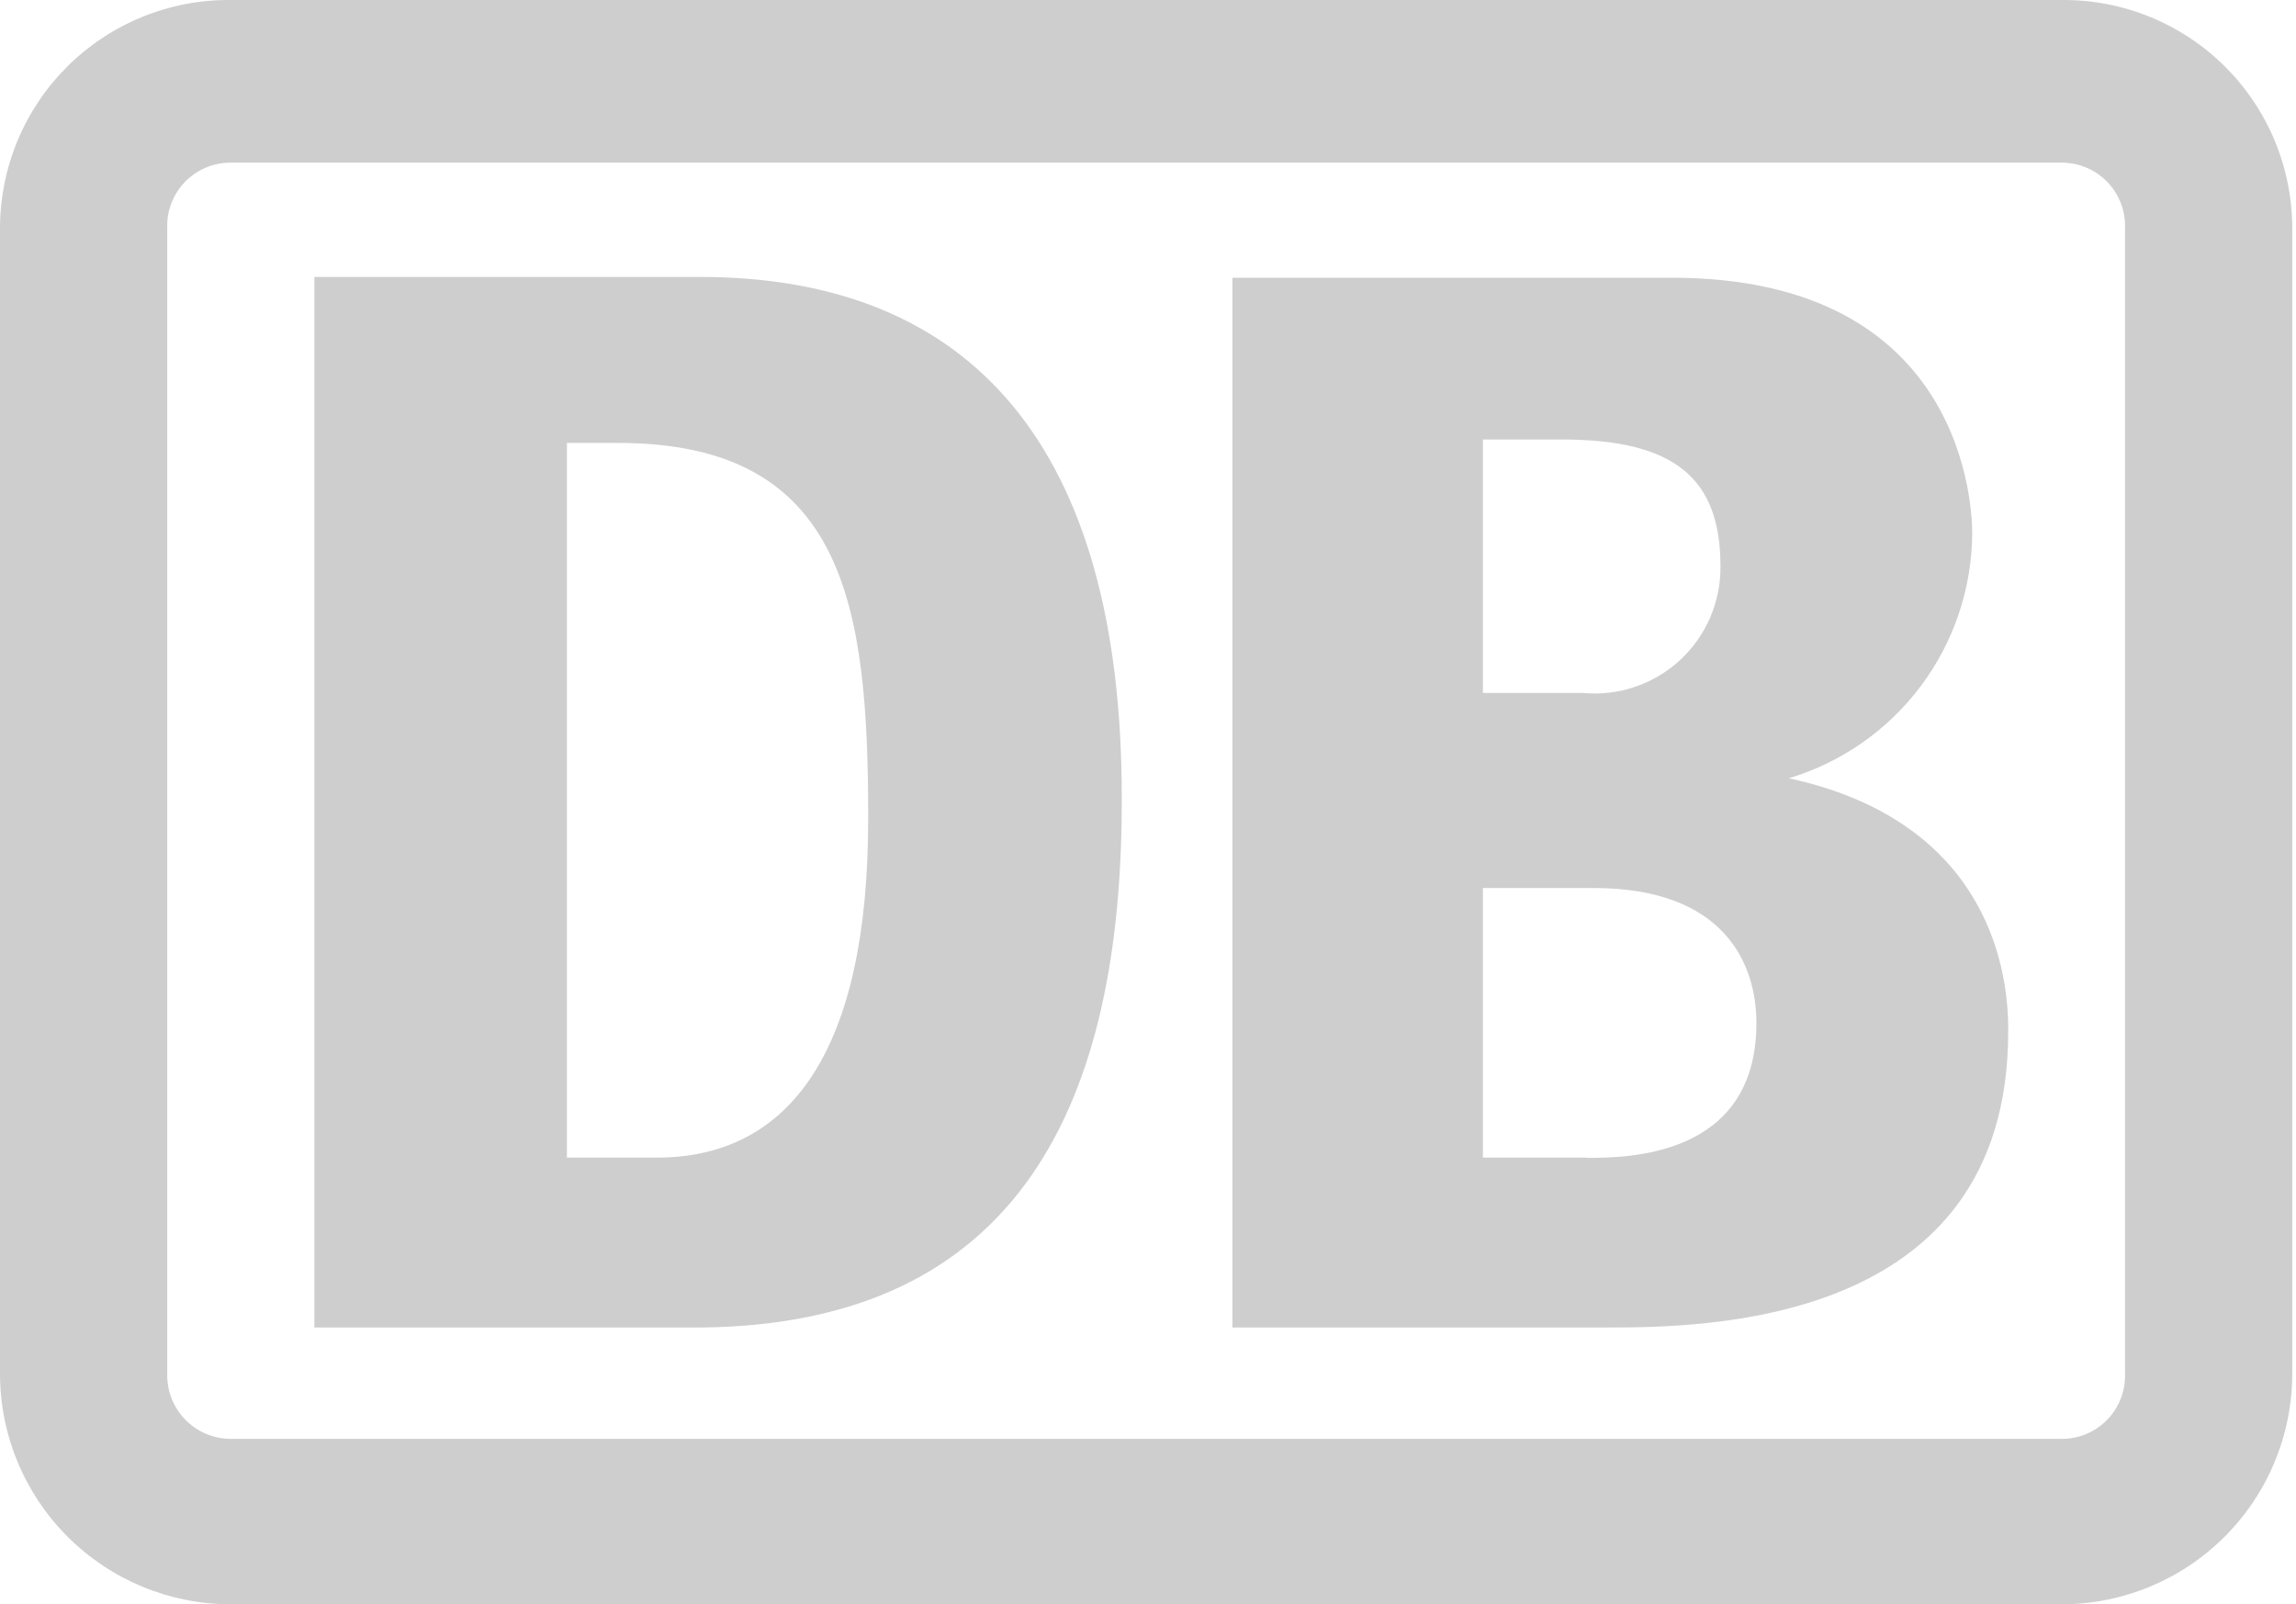
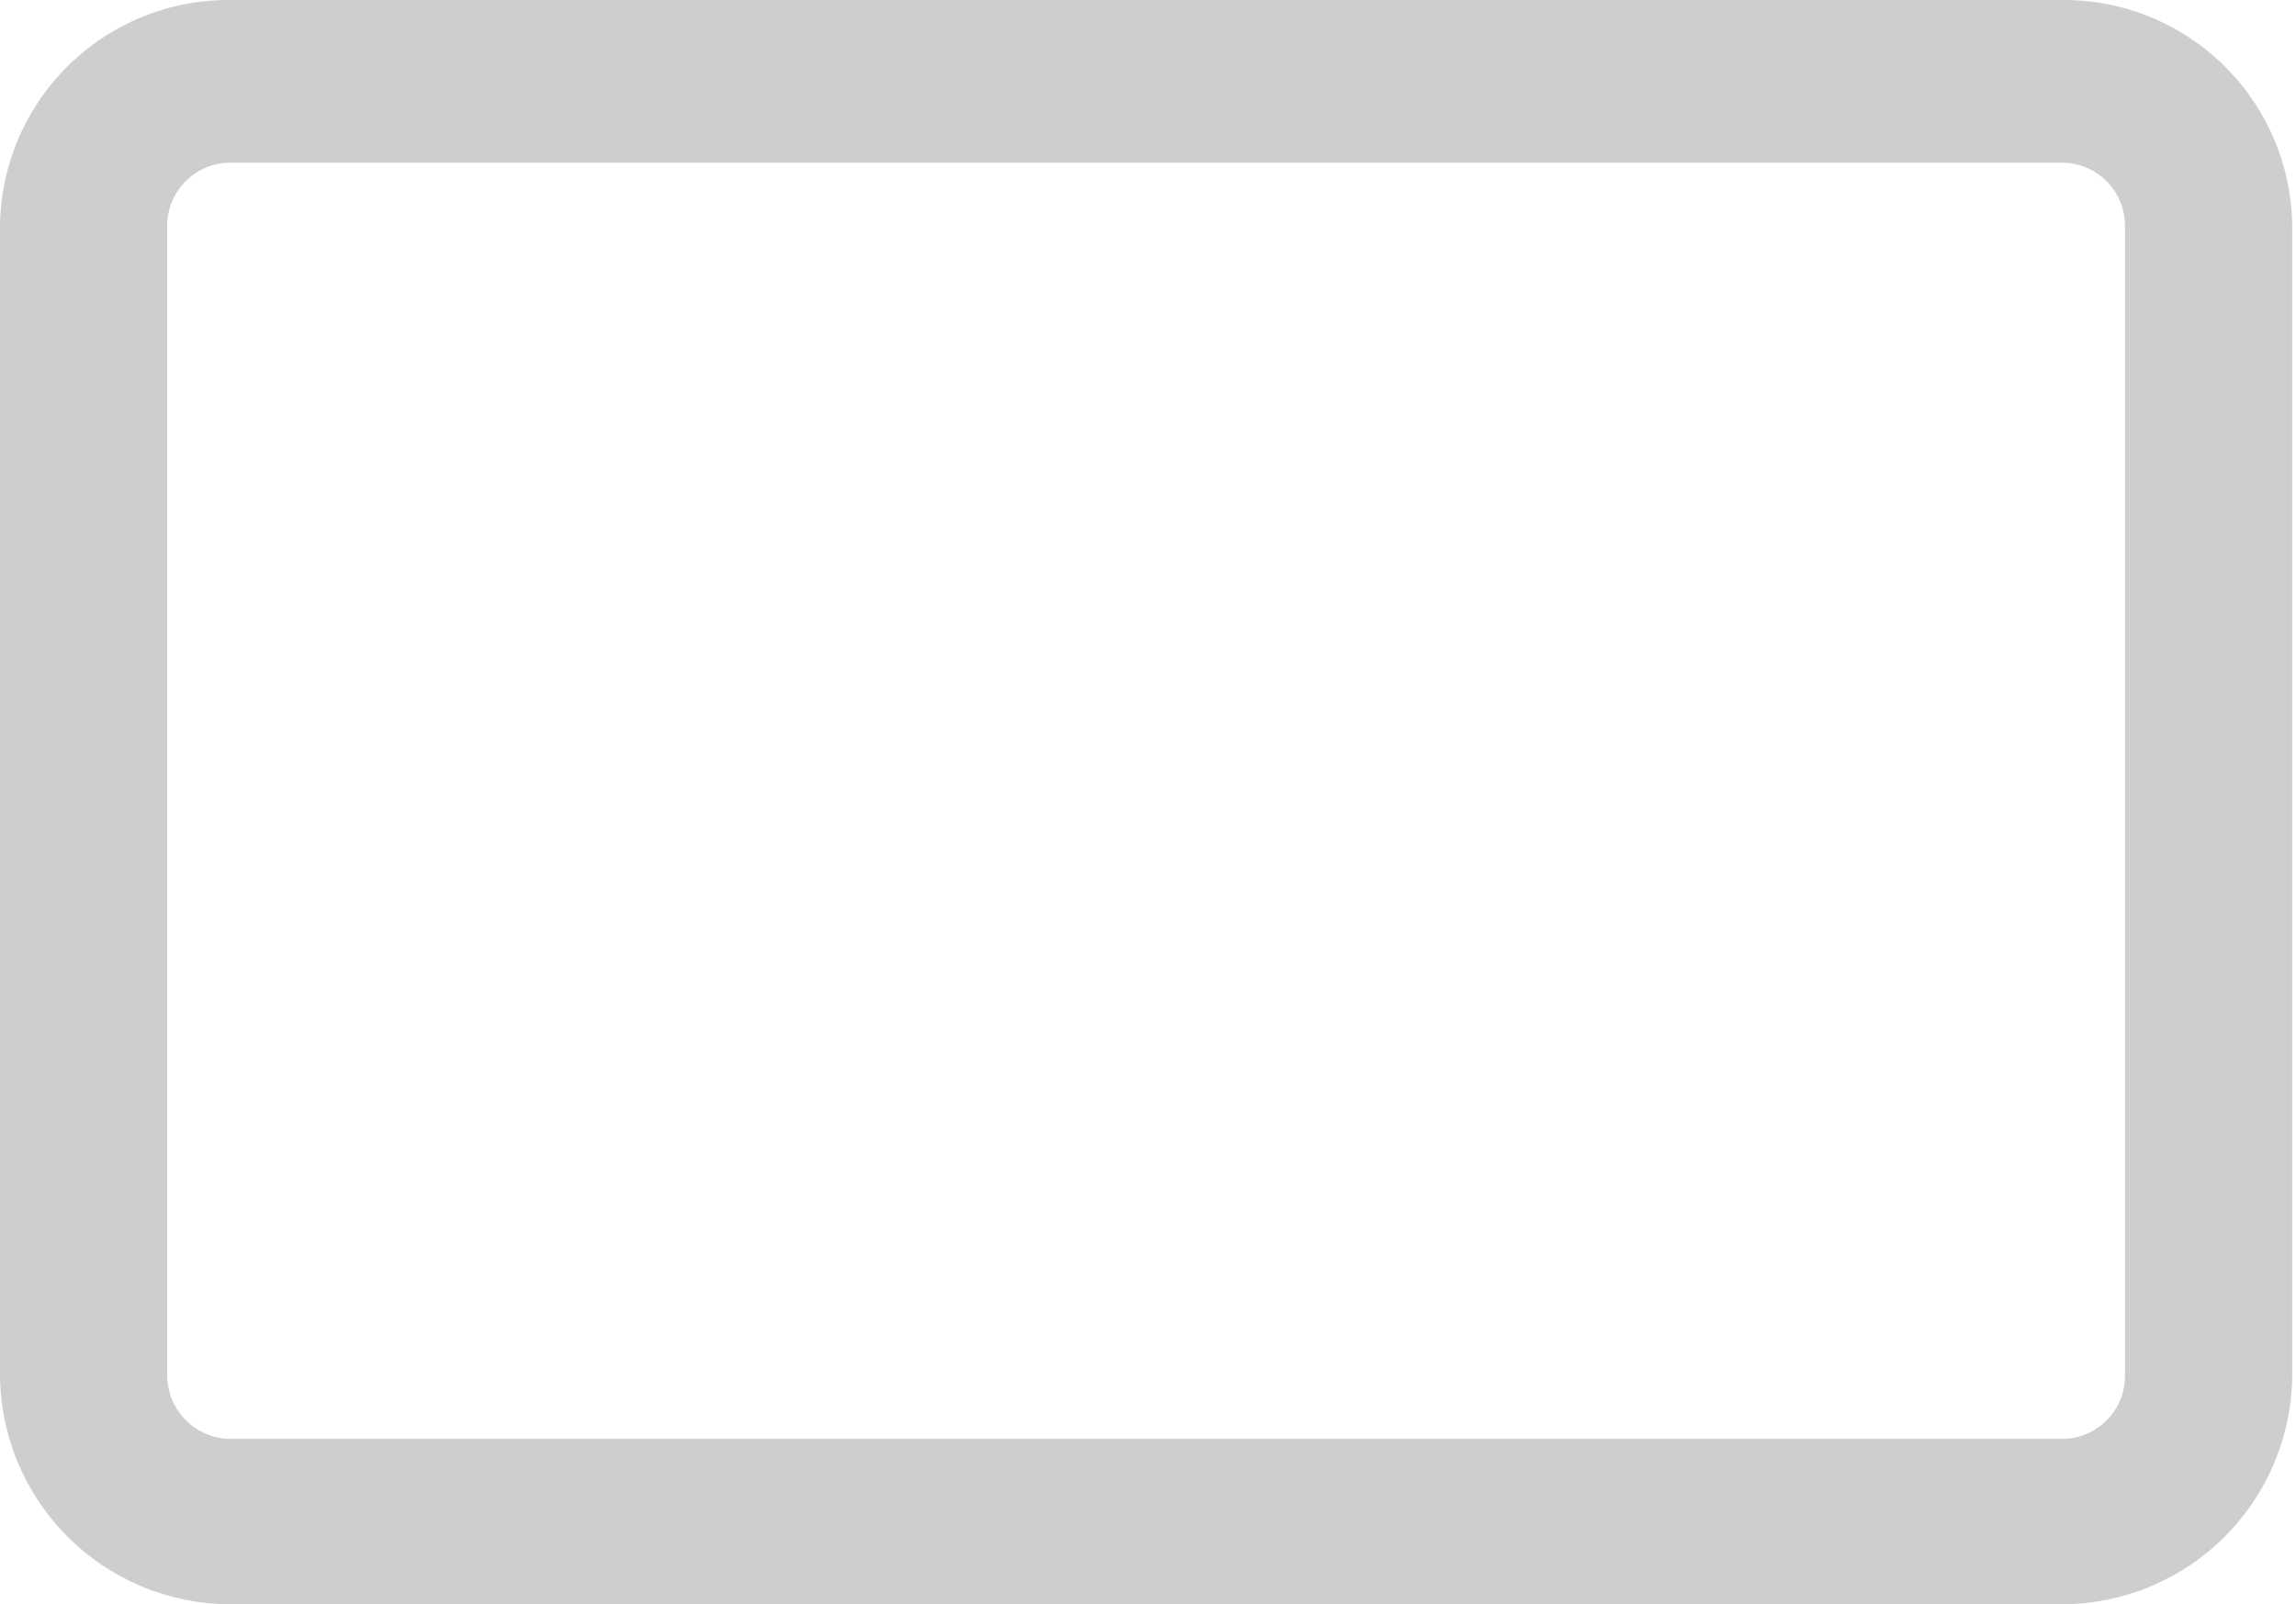
<svg xmlns="http://www.w3.org/2000/svg" width="93" height="65" viewBox="0 0 93 65" fill="none">
  <path d="M86.074 55.641C86.087 55.985 86.031 56.327 85.909 56.648C85.787 56.97 85.602 57.263 85.364 57.511C85.126 57.759 84.84 57.957 84.525 58.092C84.209 58.227 83.869 58.297 83.525 58.298H9.323C8.98 58.294 8.641 58.222 8.327 58.086C8.012 57.95 7.728 57.752 7.491 57.505C7.253 57.257 7.068 56.965 6.945 56.645C6.822 56.325 6.763 55.984 6.774 55.641V9.251C6.76 8.908 6.816 8.565 6.938 8.243C7.06 7.921 7.245 7.628 7.483 7.379C7.721 7.131 8.007 6.933 8.323 6.797C8.639 6.662 8.979 6.591 9.323 6.59H83.525C83.869 6.592 84.209 6.662 84.525 6.798C84.841 6.934 85.126 7.132 85.364 7.38C85.602 7.628 85.787 7.922 85.909 8.243C86.031 8.565 86.087 8.908 86.074 9.251V55.641ZM83.525 0H9.323C8.102 -0.009 6.892 0.224 5.761 0.685C4.631 1.146 3.603 1.826 2.736 2.686C1.87 3.545 1.182 4.568 0.712 5.695C0.243 6.822 0.001 8.03 6.0207e-06 9.251V55.641C-0.003 58.118 0.977 60.495 2.725 62.249C4.473 64.004 6.846 64.993 9.323 65H83.525C86.002 64.993 88.374 64.004 90.122 62.249C91.87 60.495 92.851 58.118 92.848 55.641V9.251C92.847 8.03 92.605 6.822 92.136 5.695C91.666 4.568 90.978 3.545 90.112 2.686C89.245 1.826 88.217 1.146 87.087 0.685C85.956 0.224 84.746 -0.009 83.525 0Z" fill="#CECECE" />
-   <path d="M35.167 33.202C35.167 24.644 34.294 17.946 25.043 17.946H22.964V46.902H26.607C31.999 46.902 35.165 42.569 35.165 33.21M28.357 53.786H12.734V11.221H28.357C39.348 11.221 45.437 18.103 45.437 32.306C45.471 44.615 41.351 53.676 28.357 53.786ZM64.262 46.902H60.065V35.979H64.552C69.869 35.979 71.144 39.073 71.144 41.451C71.144 46.912 65.86 46.912 64.262 46.912M60.065 17.807H63.277C67.866 17.807 69.688 19.409 69.688 22.941C69.696 23.655 69.554 24.364 69.271 25.02C68.988 25.676 68.57 26.265 68.045 26.75C67.519 27.234 66.898 27.602 66.221 27.831C65.543 28.06 64.826 28.143 64.114 28.076H60.065V17.807ZM72.454 31.534C74.588 30.893 76.461 29.586 77.798 27.804C79.135 26.022 79.867 23.858 79.885 21.63C79.885 20.757 79.704 11.253 67.722 11.253H49.92V53.786H64.953C68.922 53.786 81.342 53.786 81.342 41.804C81.378 38.818 80.175 33.21 72.465 31.534" fill="#CECECE" />
</svg>